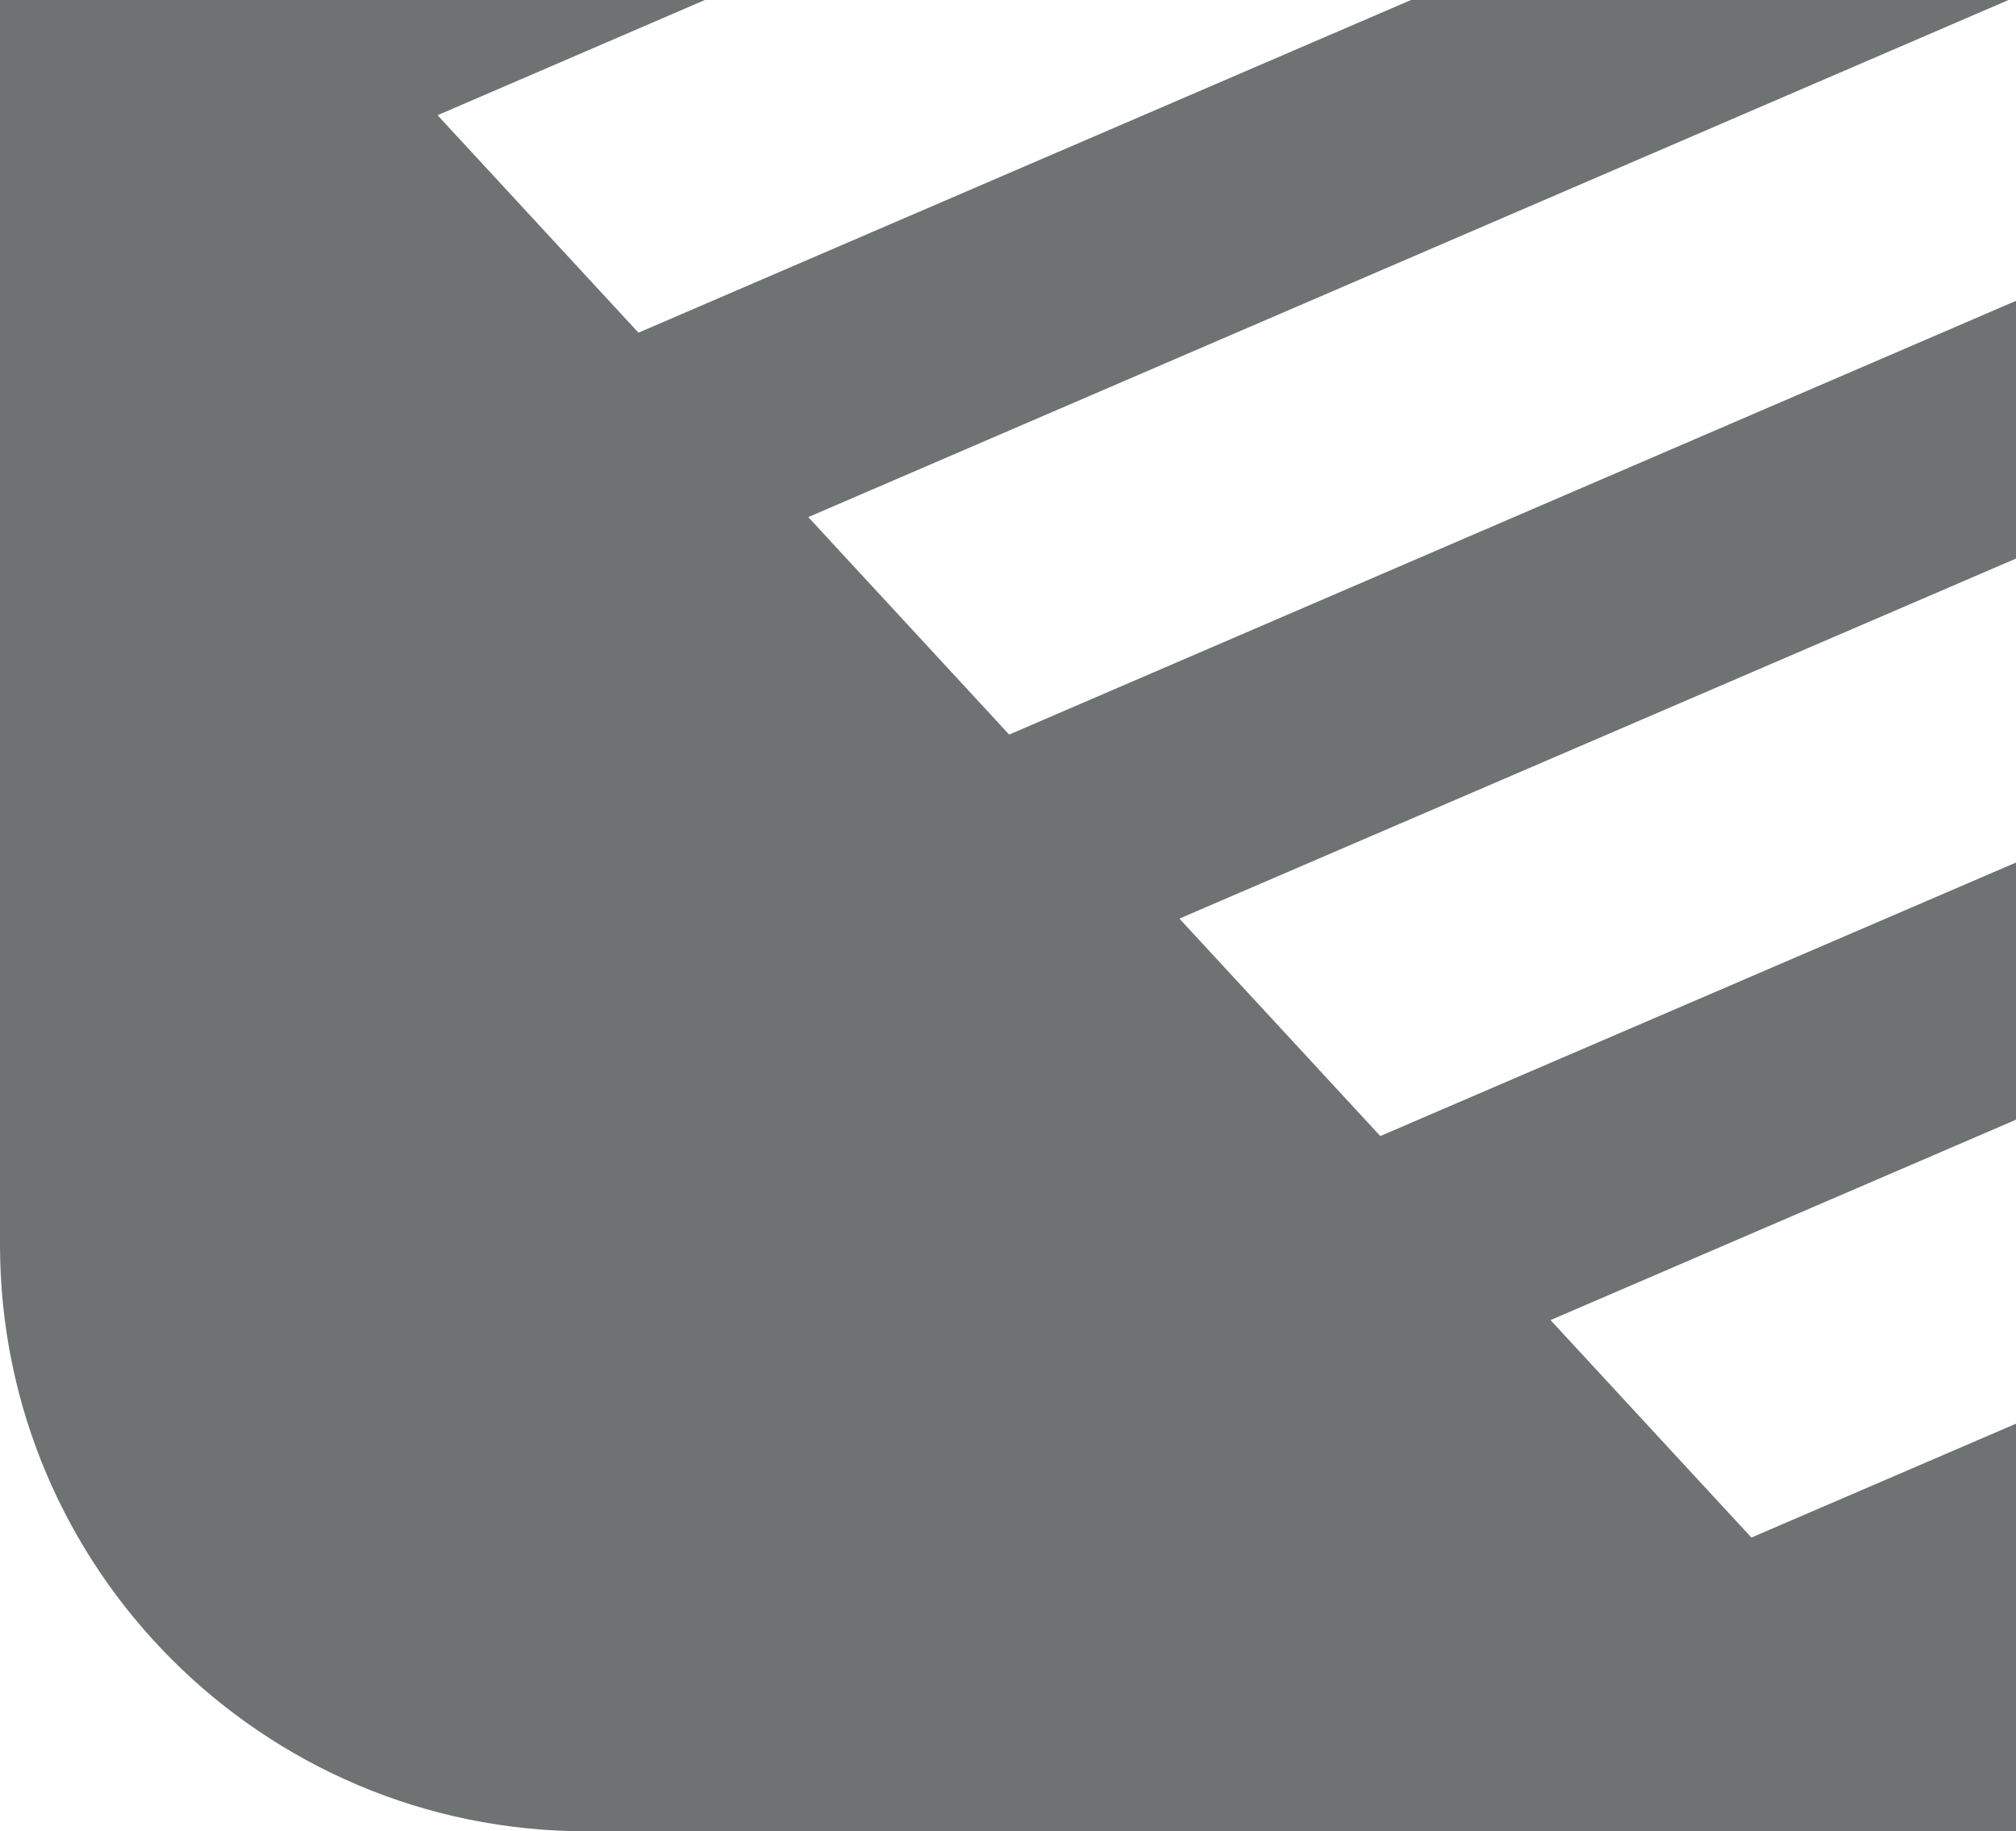
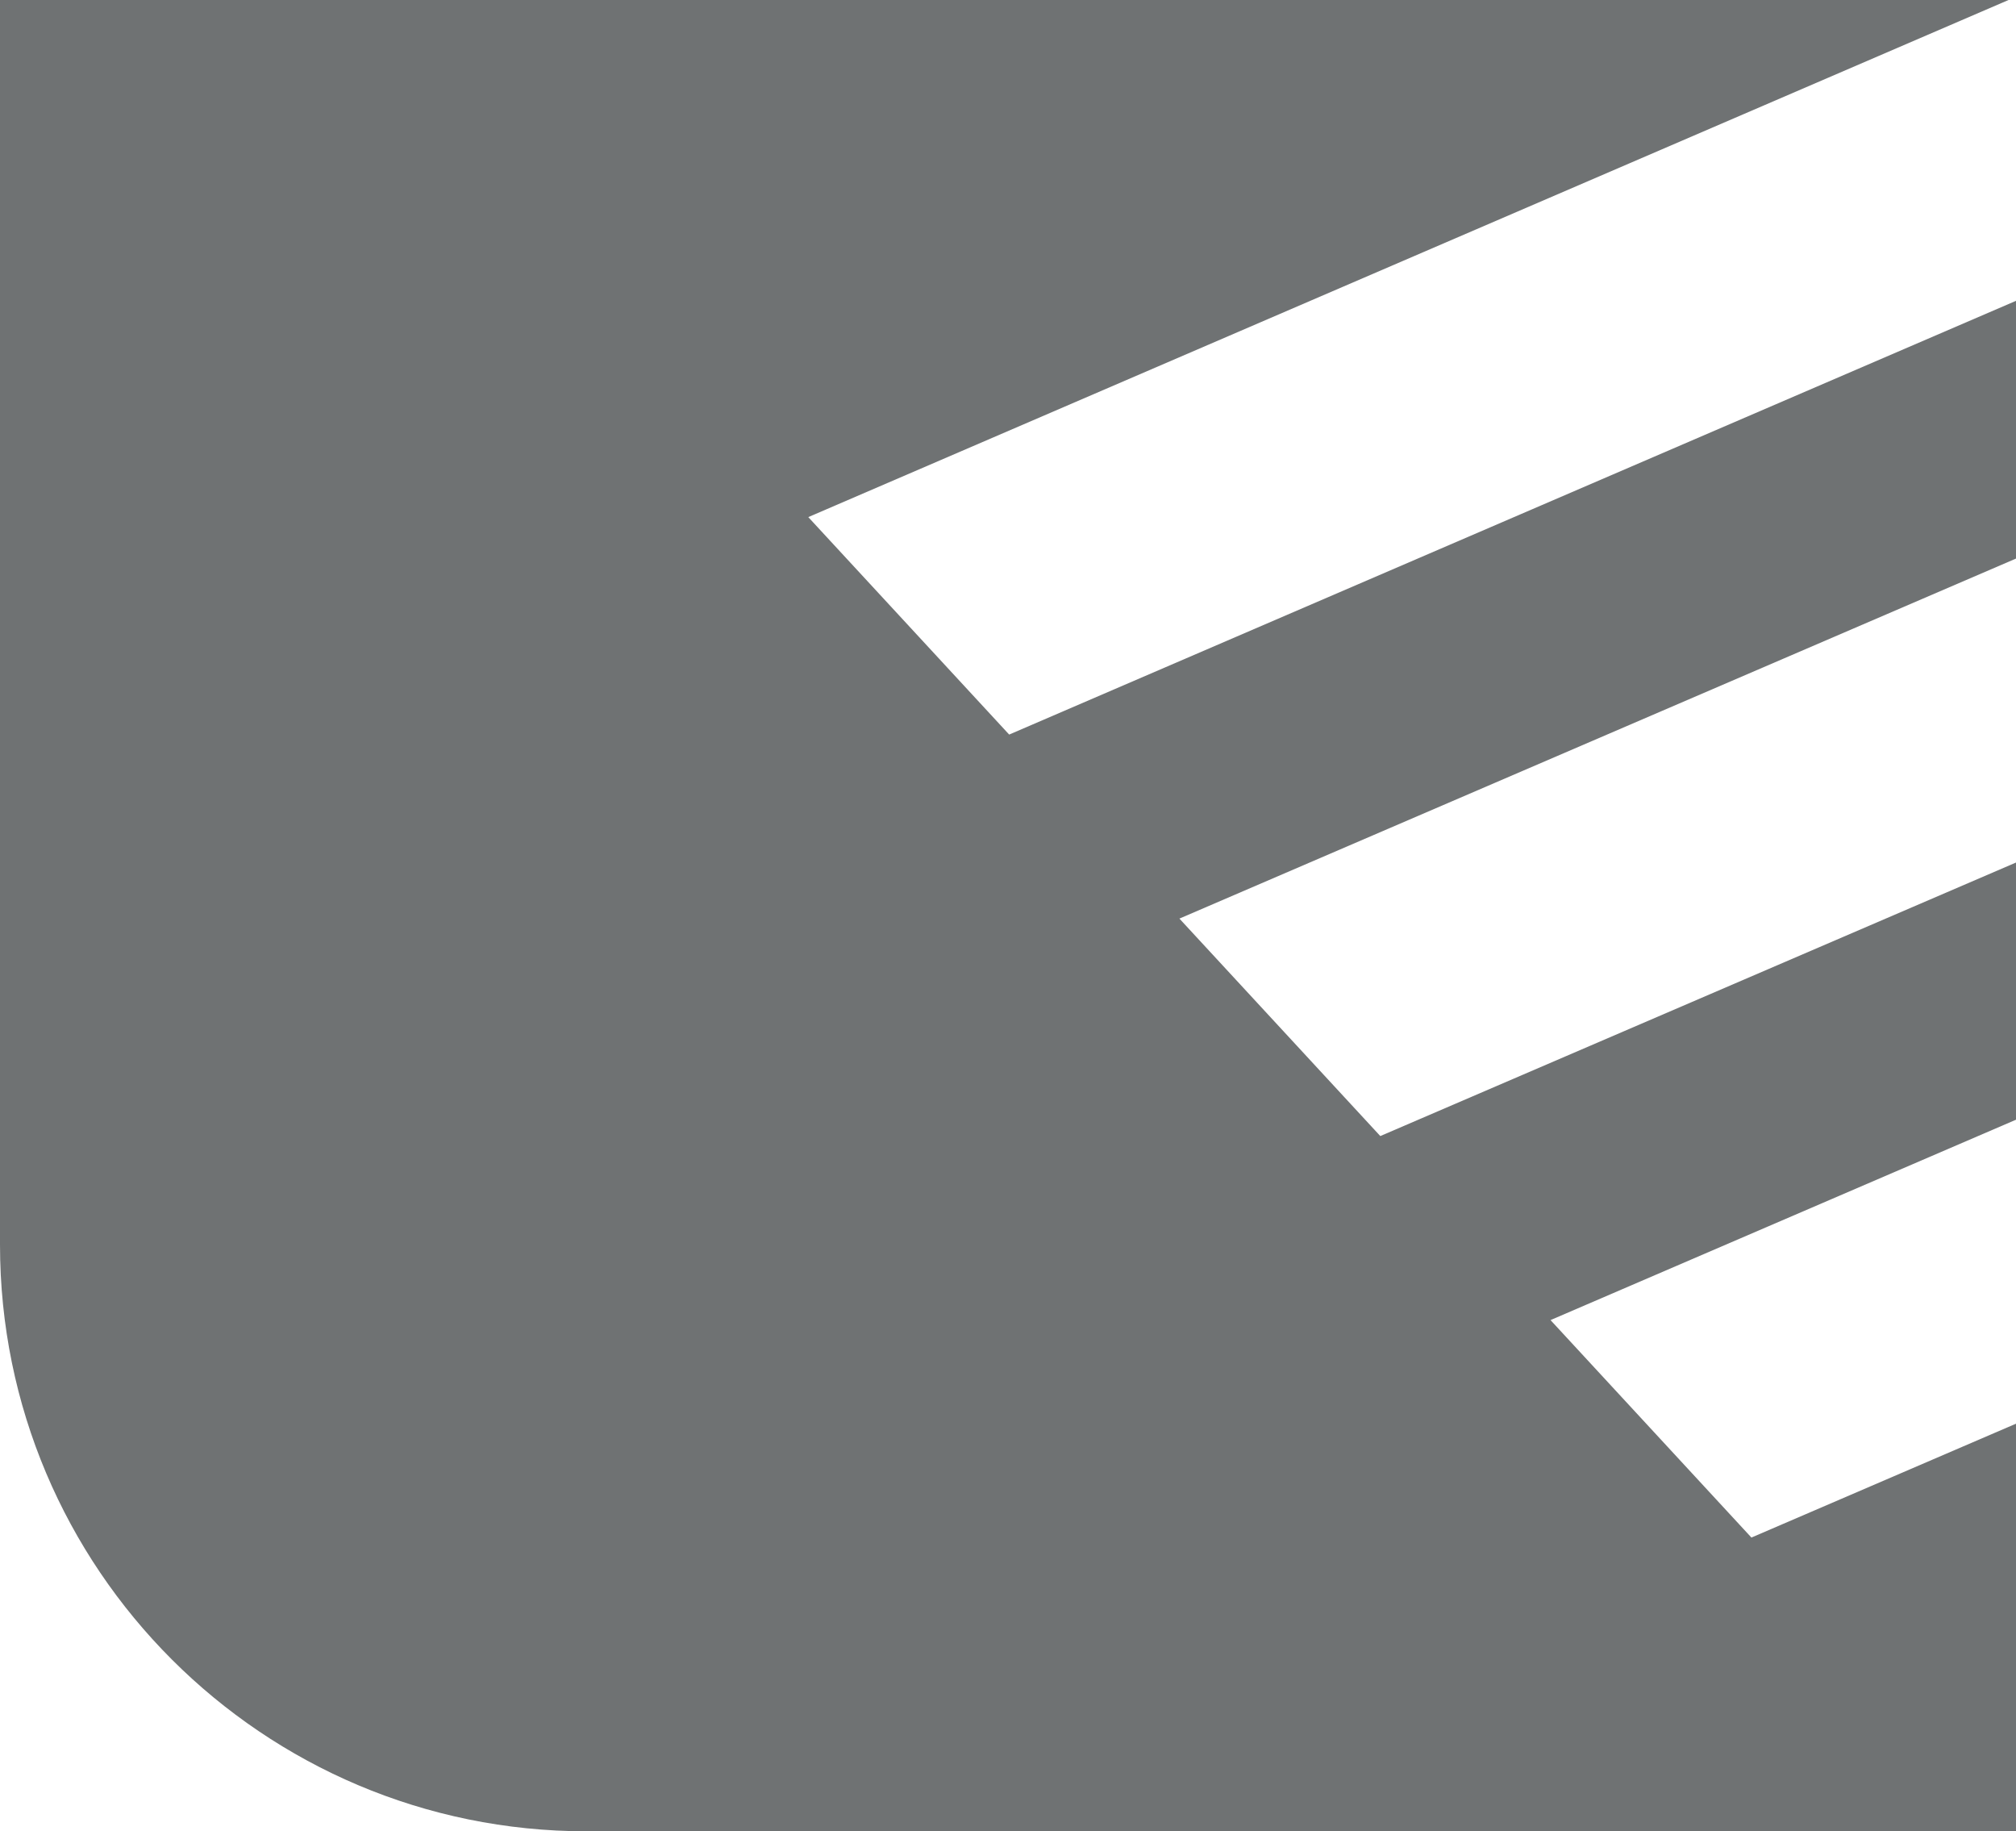
<svg xmlns="http://www.w3.org/2000/svg" id="Layer_2" data-name="Layer 2" viewBox="0 0 51.28 46.57">
  <defs>
    <style>
      .cls-1 {
        fill: #6f7273;
        stroke-width: 0px;
      }
    </style>
  </defs>
  <g id="_Слой_1" data-name="Слой 1">
-     <path class="cls-1" d="m51.28,14.19v-6.54l-25.61,11.03-5.11-5.53L51.09,0h-15.2l-19.65,8.46-5.11-5.53,6.8-2.93H0v31.65c0,8.24,6.68,14.92,14.92,14.92h36.37v-10.37l-6.74,2.9-5.11-5.53,11.85-5.1v-6.54l-16.18,6.96-5.11-5.53,21.29-9.16Z" />
+     <path class="cls-1" d="m51.28,14.19v-6.54l-25.61,11.03-5.11-5.53L51.09,0h-15.2H0v31.65c0,8.24,6.68,14.92,14.92,14.92h36.37v-10.37l-6.74,2.9-5.11-5.53,11.85-5.1v-6.54l-16.18,6.96-5.11-5.53,21.29-9.16Z" />
  </g>
</svg>